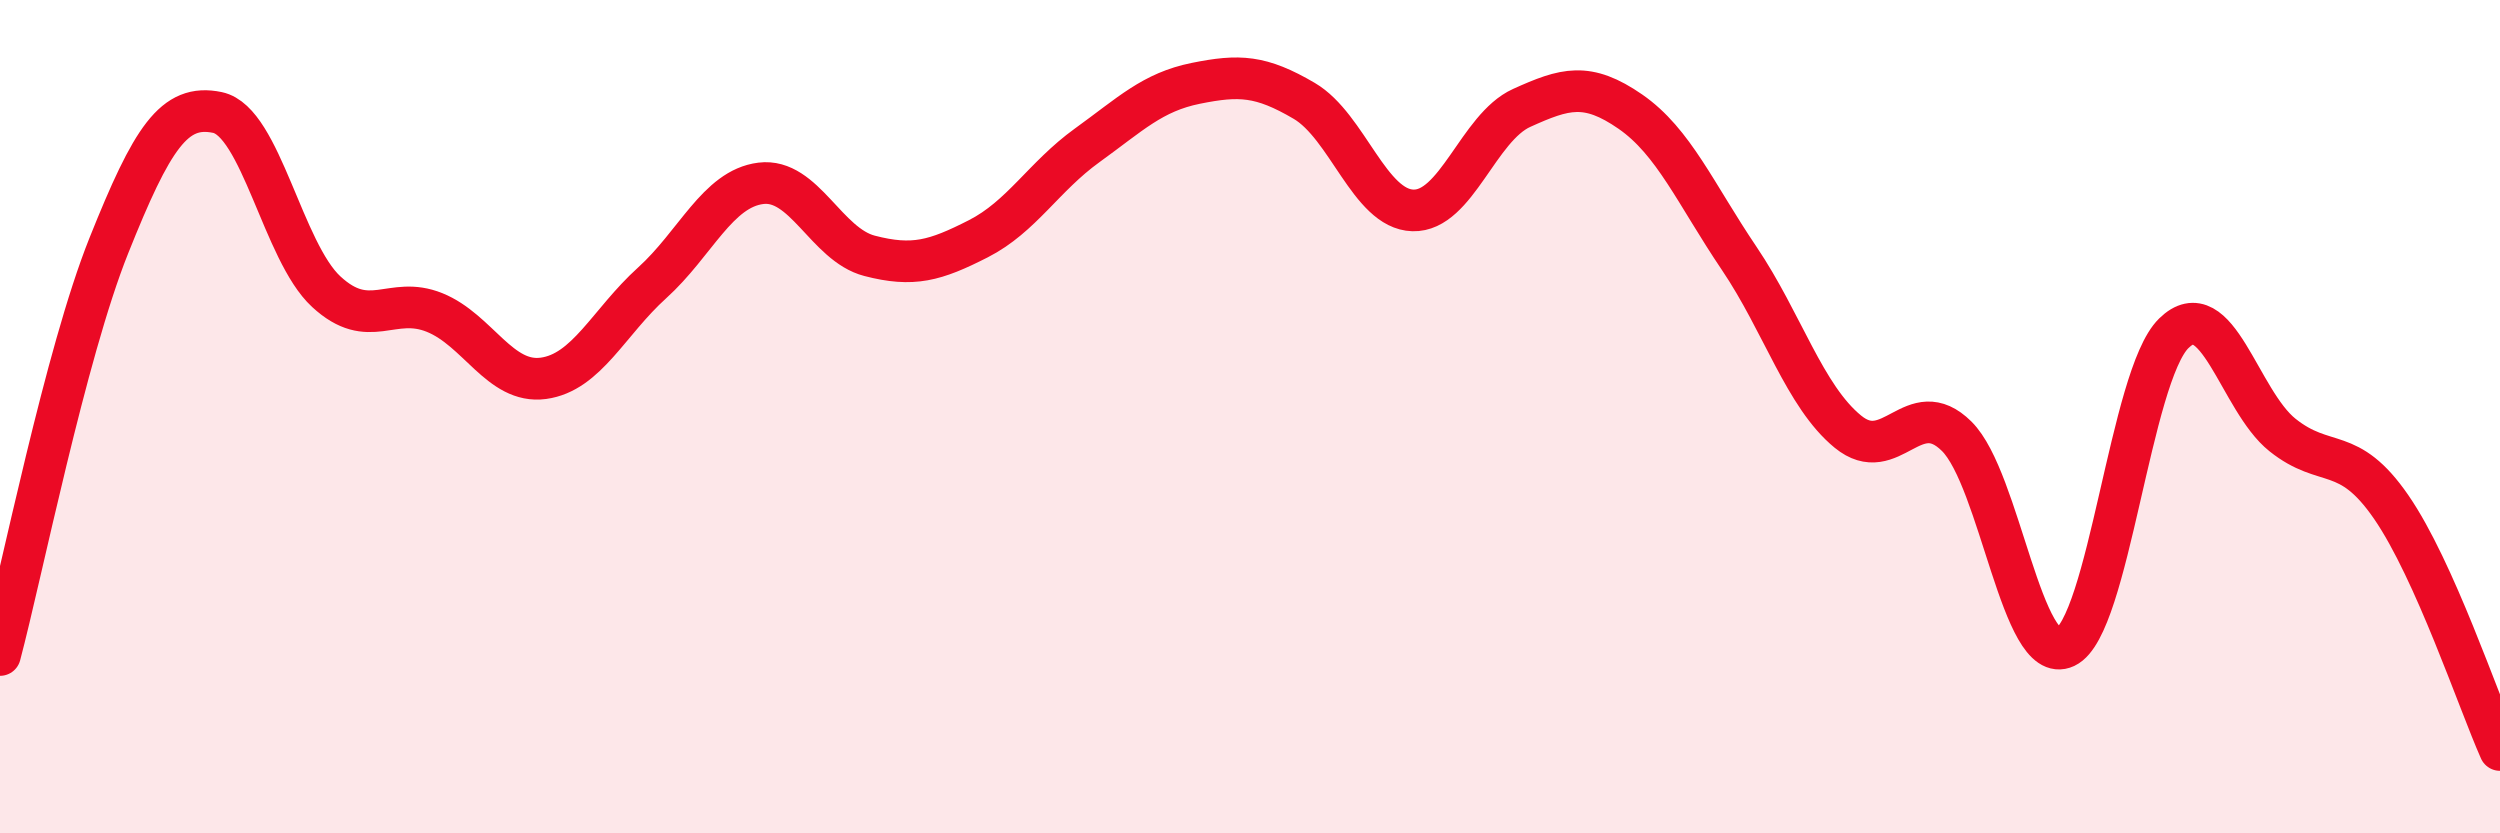
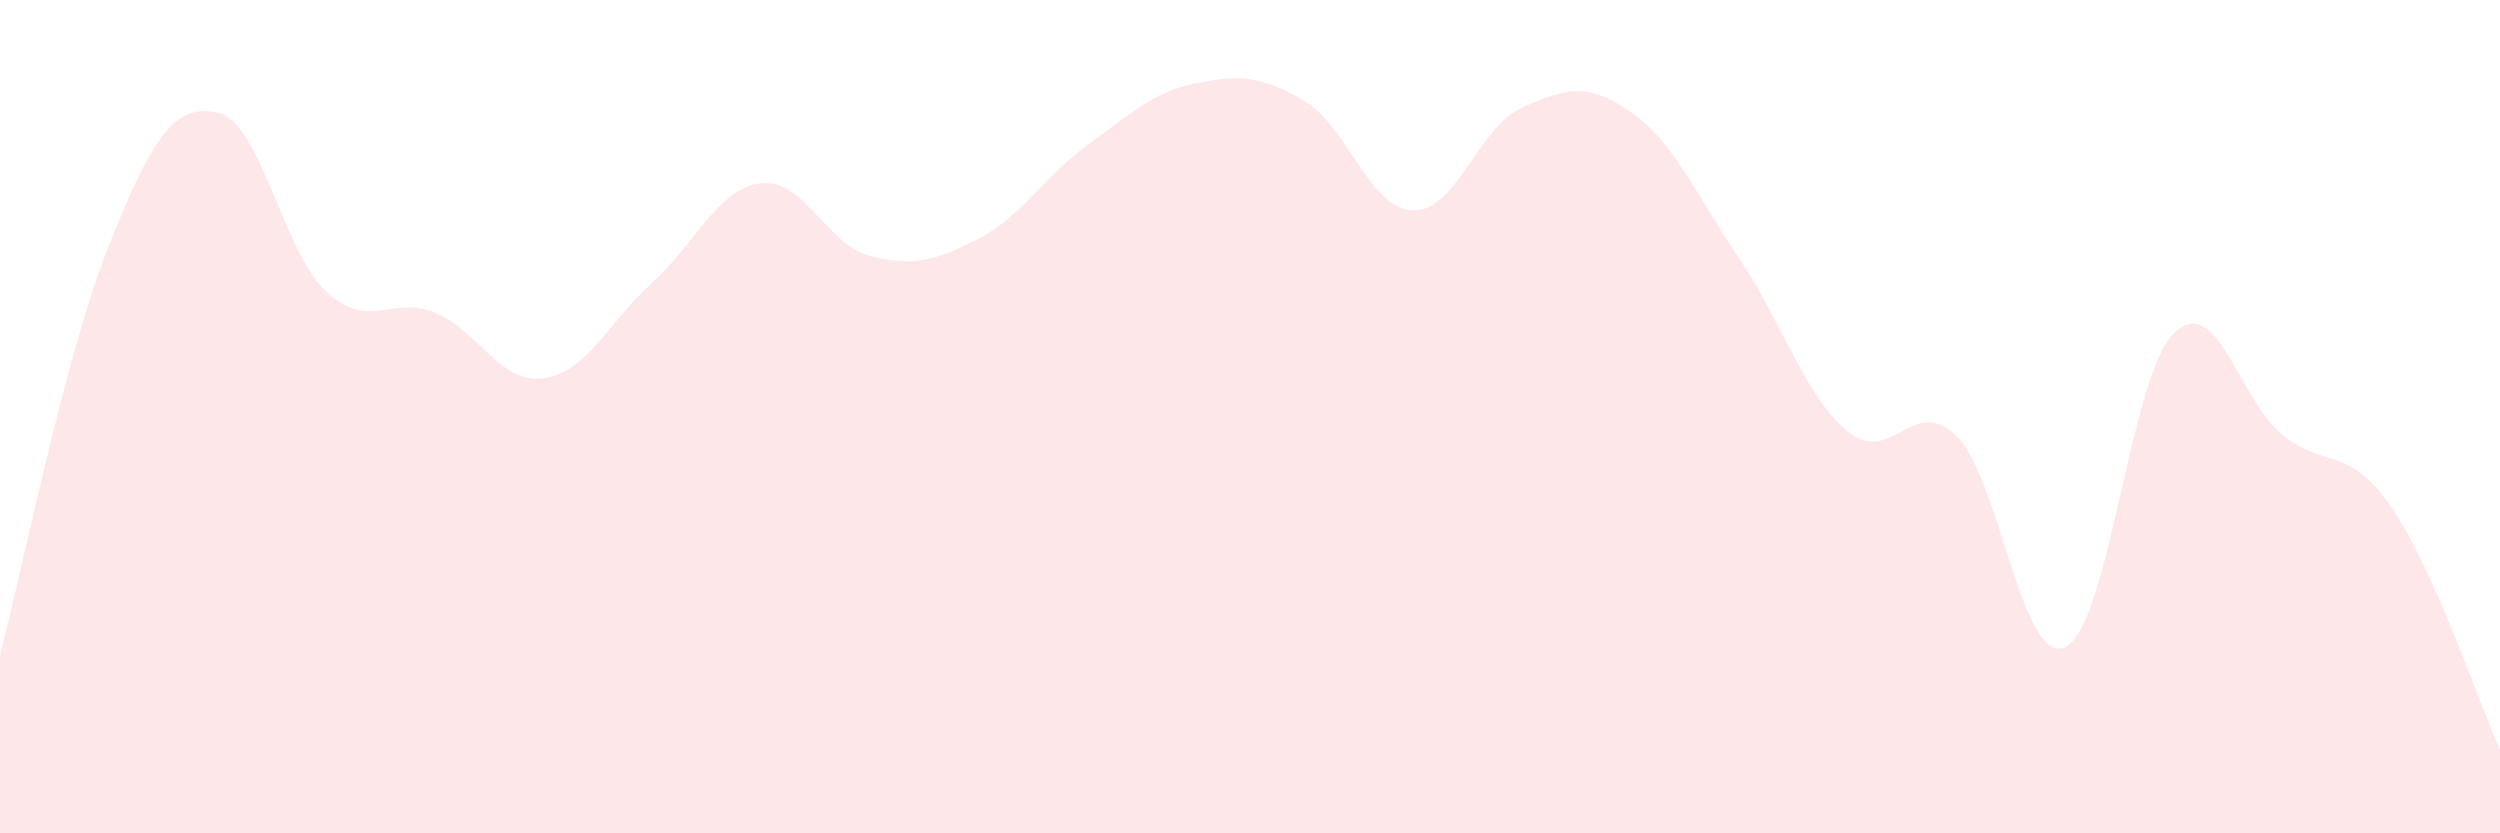
<svg xmlns="http://www.w3.org/2000/svg" width="60" height="20" viewBox="0 0 60 20">
  <path d="M 0,15.72 C 0.52,13.76 1.57,8.5 2.61,5.9 C 3.65,3.3 4.18,2.48 5.22,2.7 C 6.26,2.92 6.79,6.04 7.83,7 C 8.87,7.96 9.39,7.08 10.43,7.5 C 11.47,7.92 12,9.22 13.04,9.08 C 14.08,8.94 14.61,7.73 15.65,6.79 C 16.69,5.85 17.22,4.53 18.26,4.4 C 19.3,4.27 19.83,5.87 20.87,6.14 C 21.91,6.41 22.44,6.26 23.48,5.73 C 24.52,5.2 25.05,4.24 26.09,3.49 C 27.13,2.74 27.66,2.21 28.7,2 C 29.74,1.79 30.26,1.81 31.3,2.42 C 32.34,3.03 32.87,5.02 33.91,5.05 C 34.95,5.08 35.48,3.06 36.52,2.59 C 37.56,2.12 38.09,1.96 39.13,2.68 C 40.17,3.4 40.7,4.66 41.74,6.2 C 42.78,7.74 43.31,9.51 44.35,10.36 C 45.39,11.21 45.92,9.44 46.96,10.47 C 48,11.5 48.53,16.02 49.57,15.53 C 50.61,15.04 51.13,9.02 52.17,8 C 53.21,6.98 53.74,9.61 54.78,10.44 C 55.82,11.27 56.35,10.66 57.39,12.17 C 58.43,13.68 59.48,16.83 60,18L60 20L0 20Z" fill="#EB0A25" opacity="0.1" stroke-linecap="round" stroke-linejoin="round" />
-   <path d="M 0,15.72 C 0.52,13.76 1.57,8.5 2.61,5.9 C 3.65,3.3 4.18,2.48 5.22,2.7 C 6.26,2.92 6.79,6.04 7.83,7 C 8.87,7.96 9.39,7.08 10.43,7.5 C 11.47,7.92 12,9.22 13.04,9.08 C 14.08,8.94 14.61,7.73 15.65,6.79 C 16.69,5.85 17.22,4.53 18.26,4.4 C 19.3,4.27 19.83,5.87 20.87,6.14 C 21.91,6.41 22.44,6.26 23.48,5.73 C 24.52,5.2 25.05,4.24 26.09,3.49 C 27.13,2.74 27.66,2.21 28.7,2 C 29.74,1.79 30.26,1.81 31.3,2.42 C 32.34,3.03 32.87,5.02 33.91,5.05 C 34.95,5.08 35.48,3.06 36.52,2.59 C 37.56,2.12 38.09,1.96 39.13,2.68 C 40.17,3.4 40.7,4.66 41.74,6.2 C 42.78,7.74 43.31,9.51 44.35,10.36 C 45.39,11.21 45.92,9.44 46.96,10.47 C 48,11.5 48.53,16.02 49.57,15.53 C 50.61,15.04 51.13,9.02 52.17,8 C 53.21,6.98 53.74,9.61 54.78,10.44 C 55.82,11.27 56.35,10.66 57.39,12.17 C 58.43,13.68 59.48,16.83 60,18" stroke="#EB0A25" stroke-width="1" fill="none" stroke-linecap="round" stroke-linejoin="round" />
</svg>